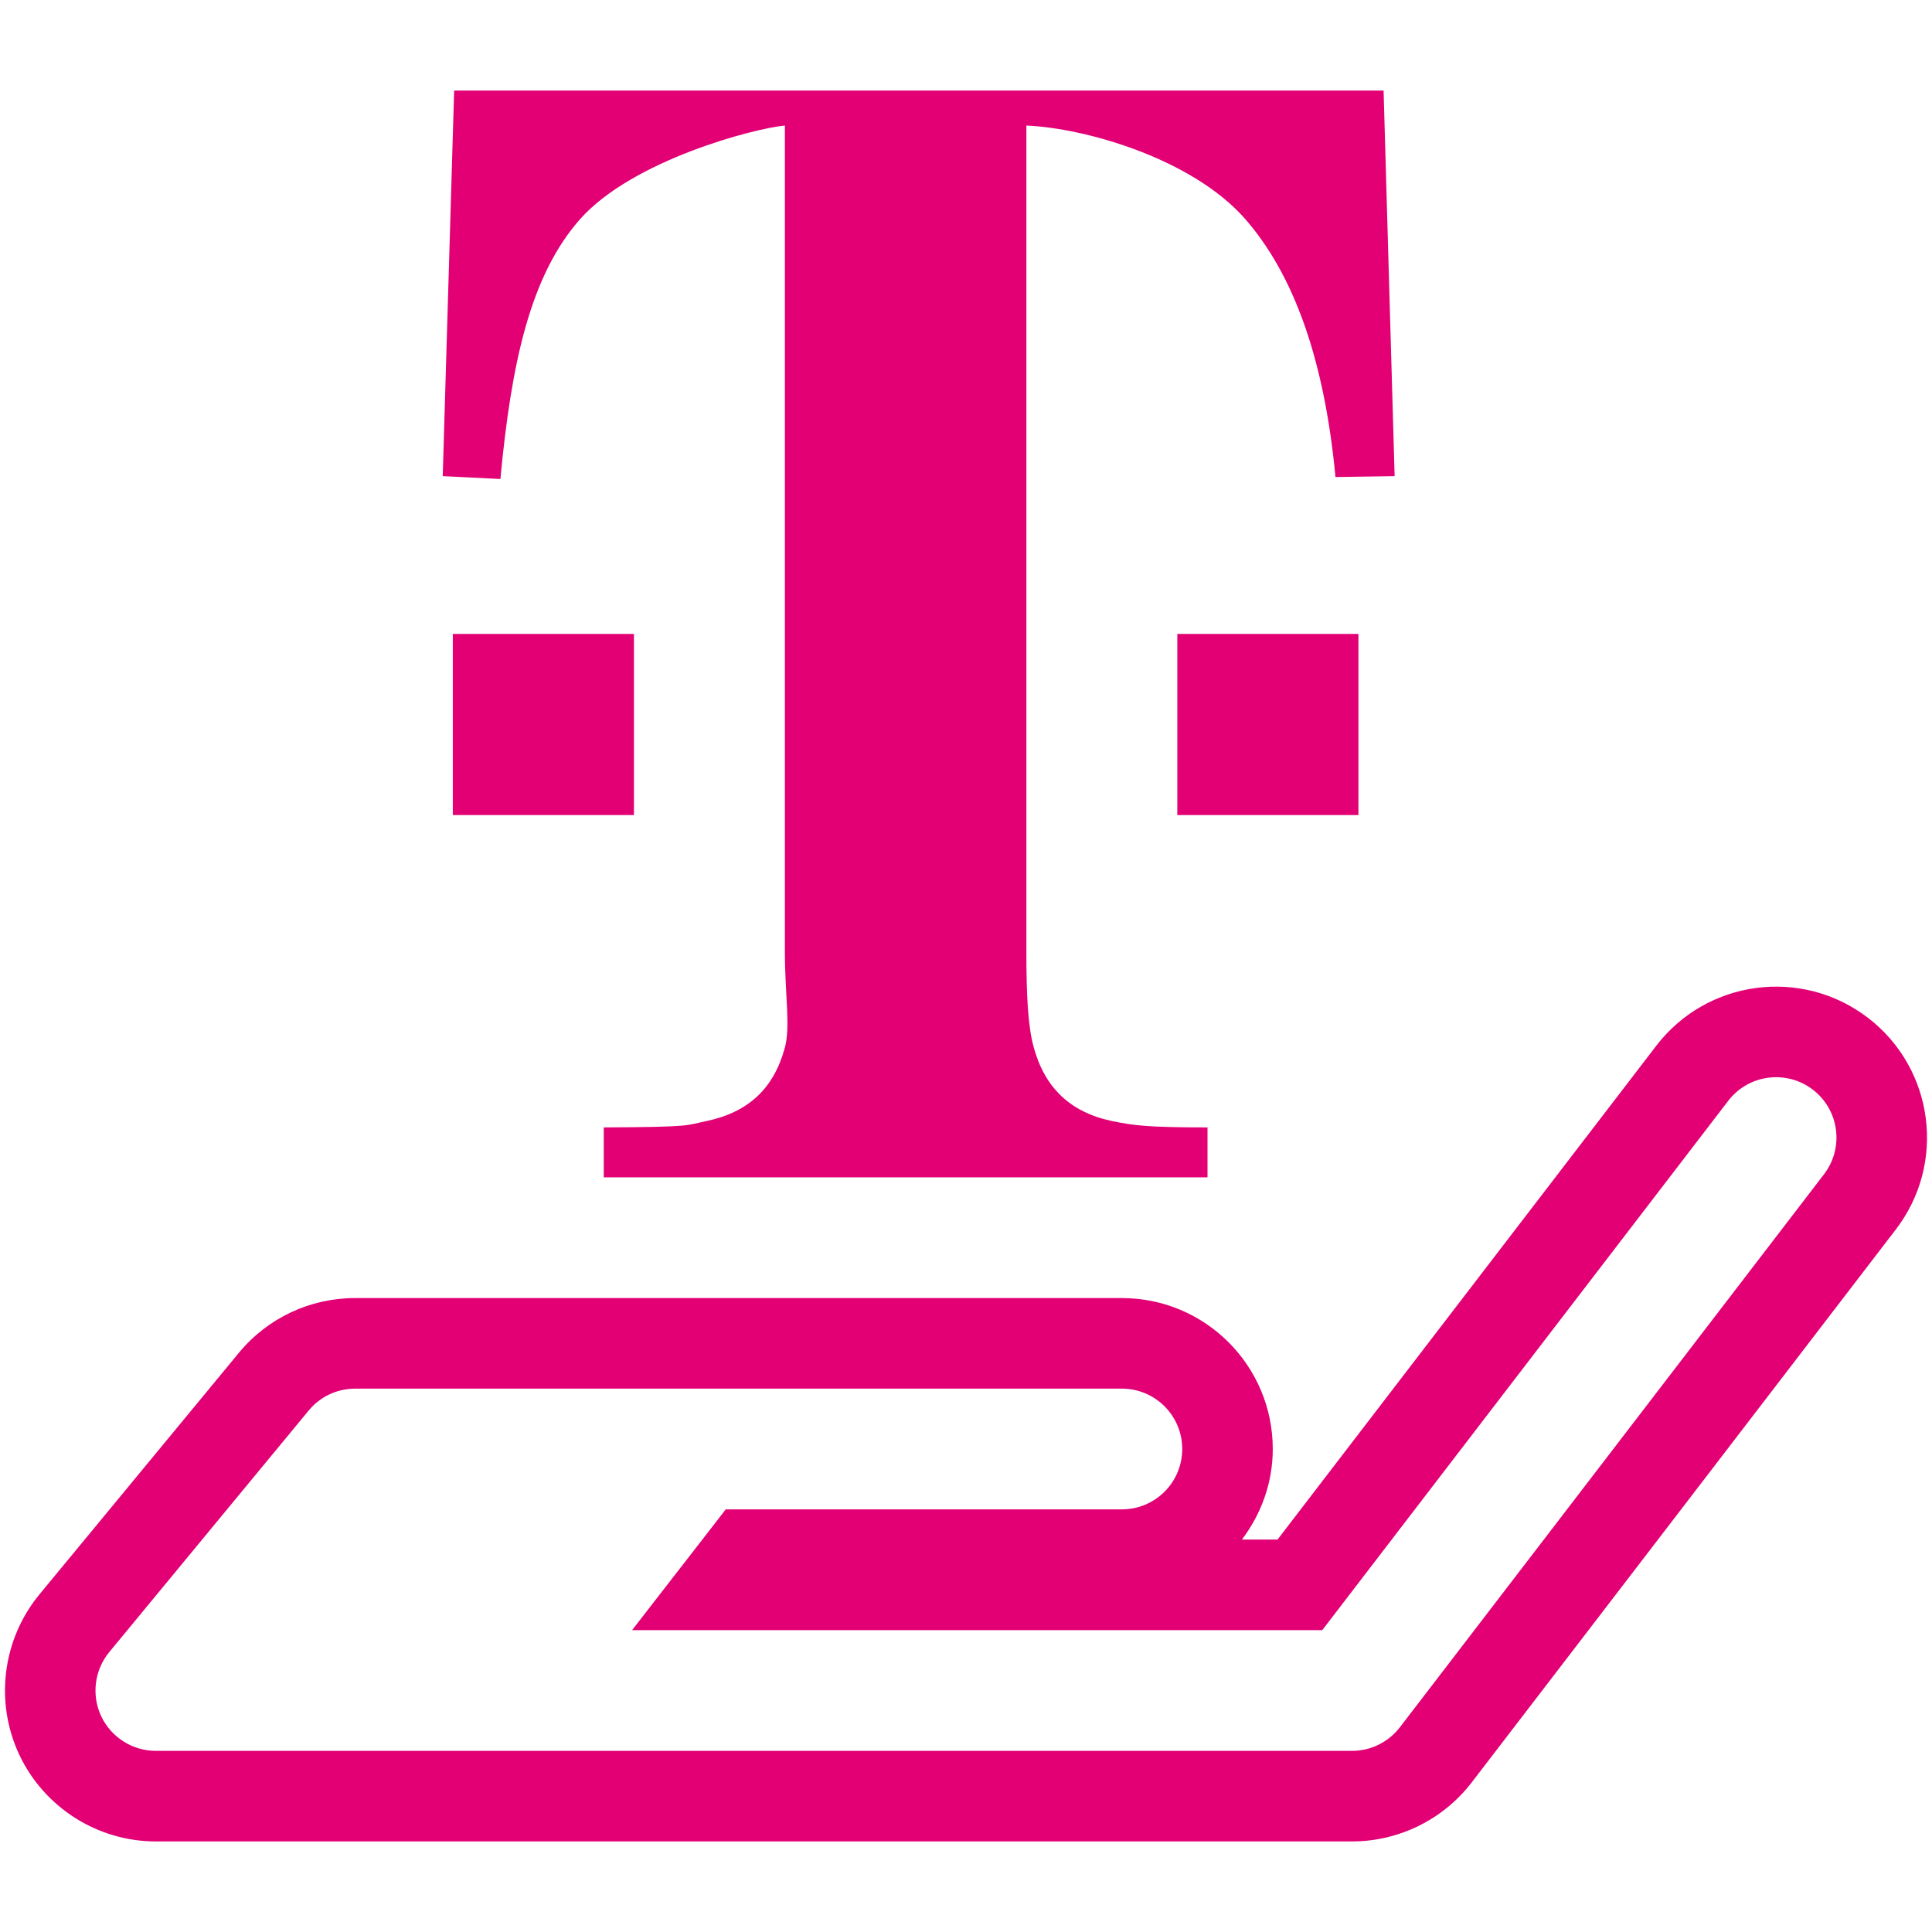
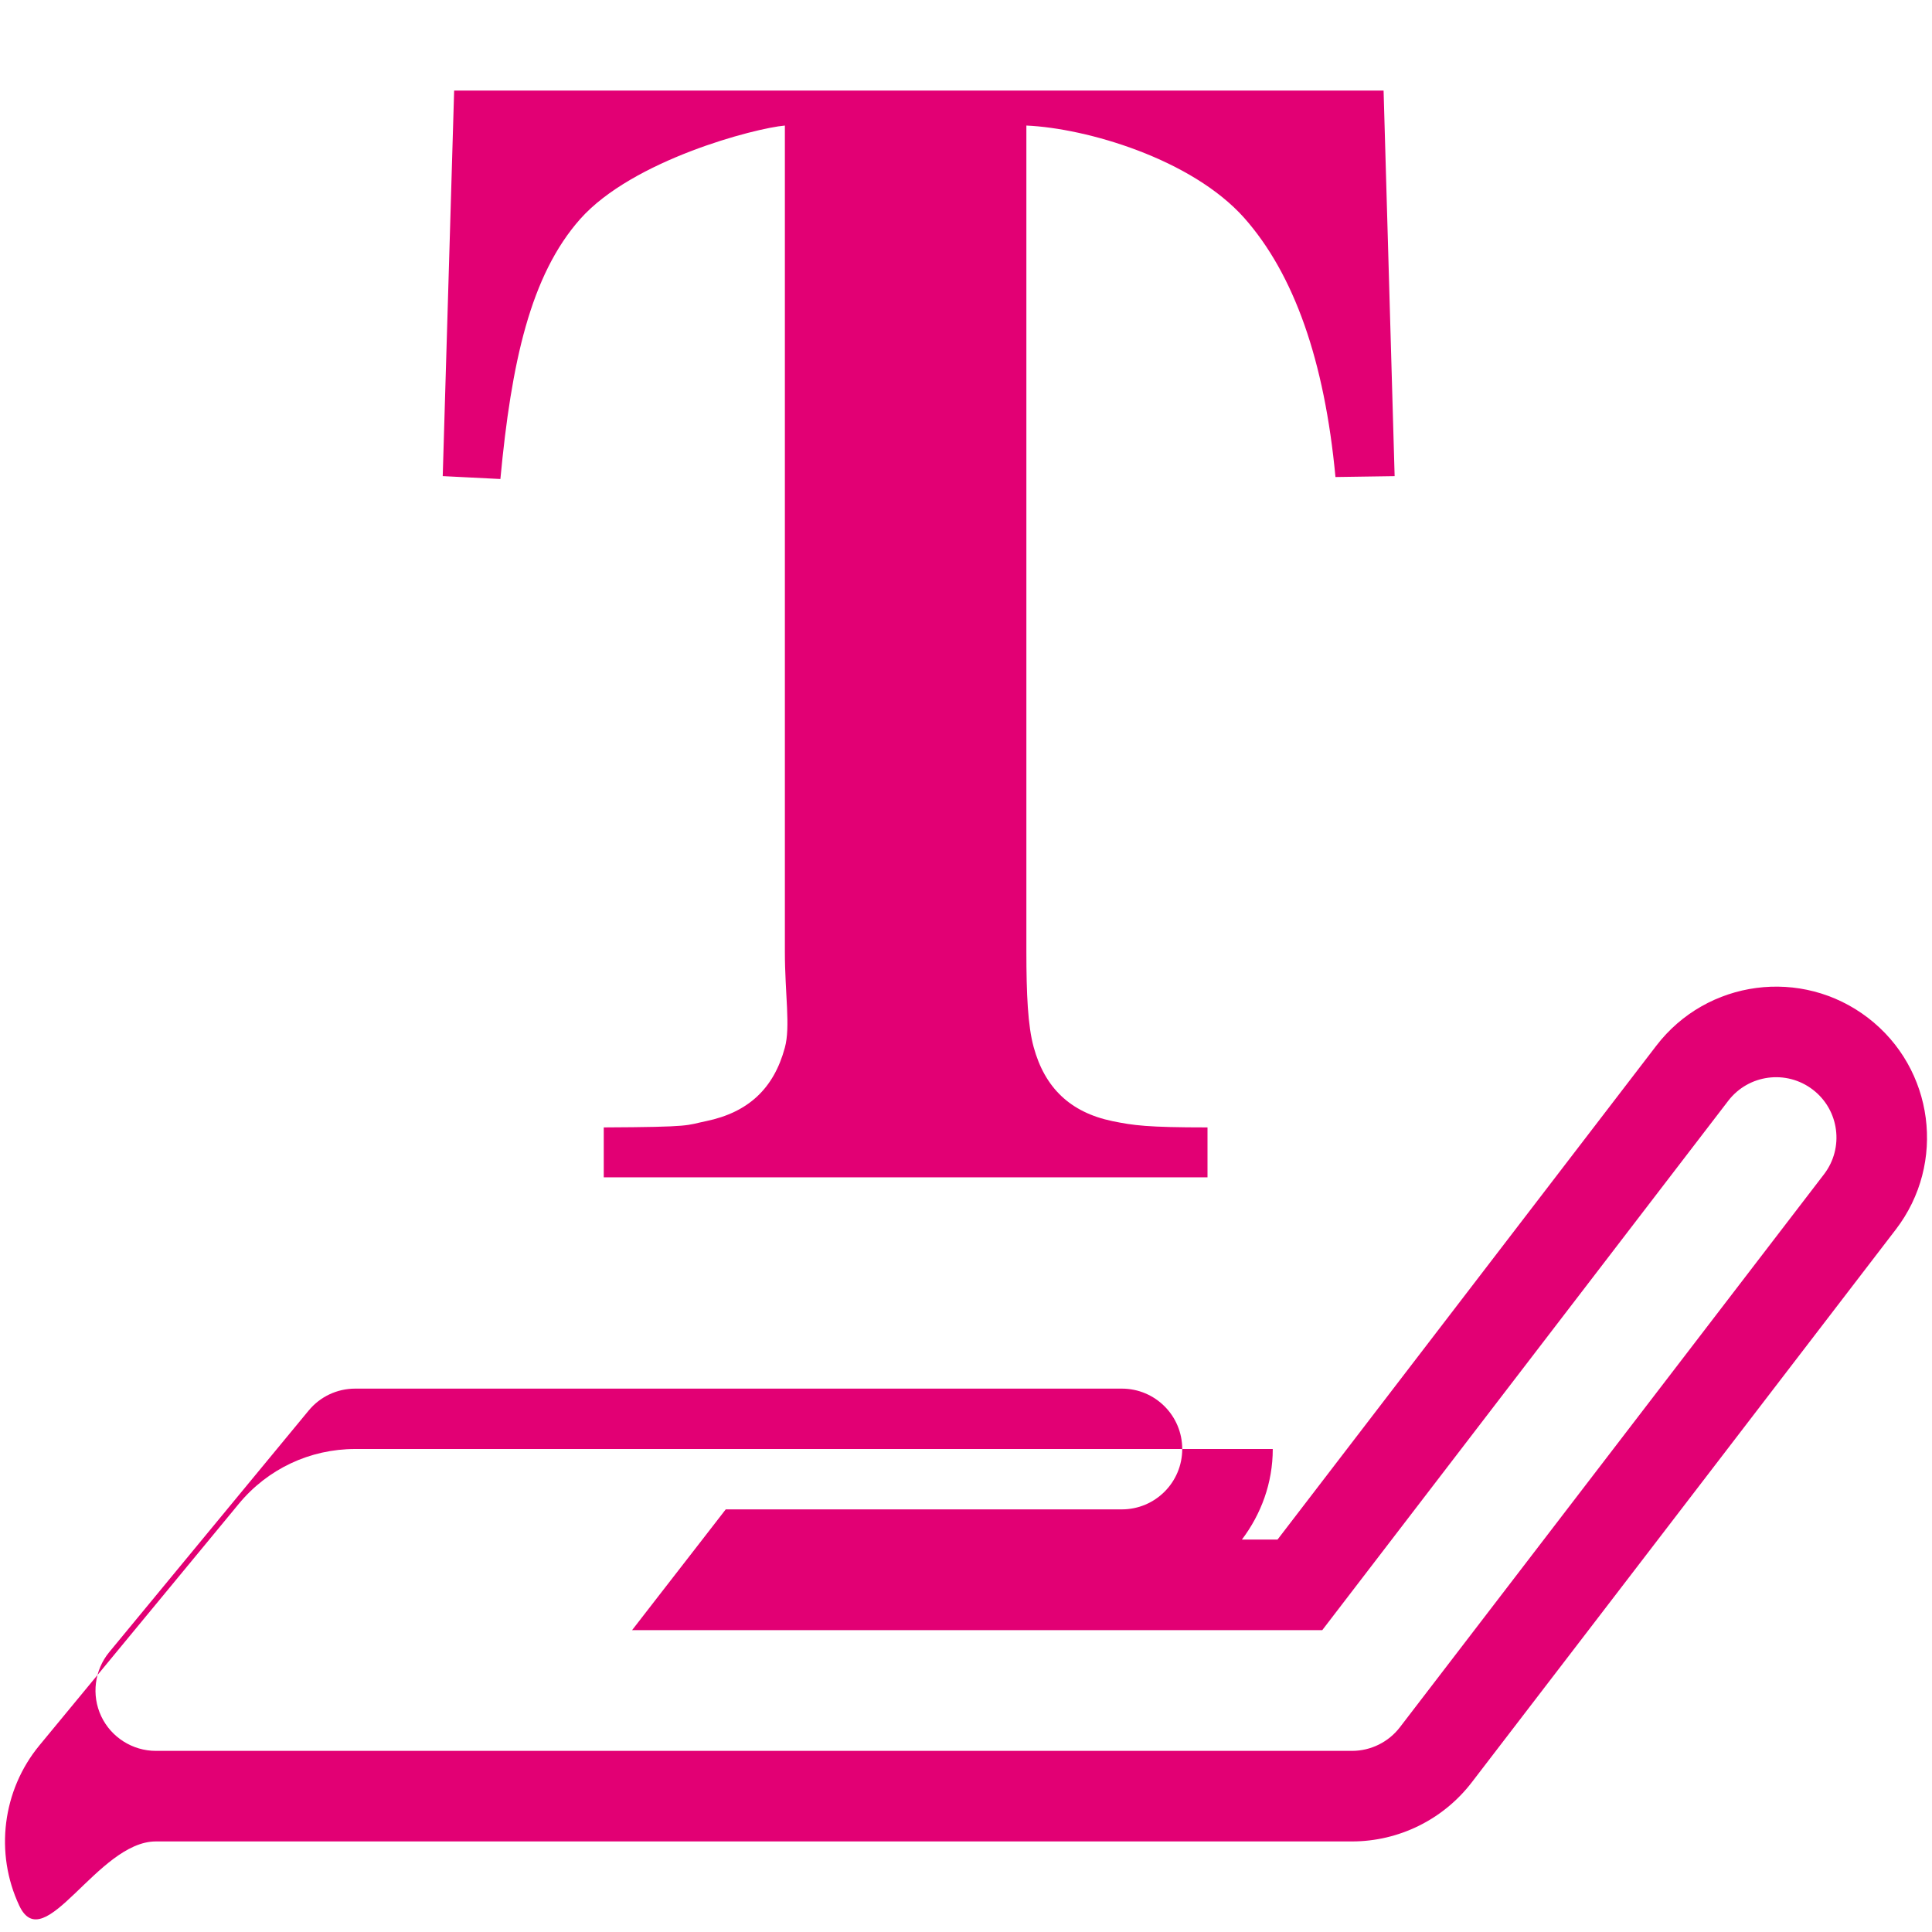
<svg xmlns="http://www.w3.org/2000/svg" version="1.1" id="Layer_1" x="0px" y="0px" width="64px" height="64px" viewBox="0 0 64 64" enable-background="new 0 0 64 64" xml:space="preserve">
  <g>
-     <rect x="15" y="21" fill="#E20074" width="6" height="6" />
-     <rect x="39" y="21" fill="#E20074" width="6" height="6" />
    <path fill="#E20074" d="M19.222,7.253C20.96,5.301,25,4.247,26,4.159v27.362c0,1.41,0.191,2.49-0.002,3.188   c-0.363,1.342-1.201,2.137-2.603,2.429C22.697,37.28,23,37.333,20,37.347V39h10.438H40v-1.653c-2,0-2.454-0.066-3.153-0.209   c-1.402-0.292-2.241-1.112-2.606-2.454C34.049,33.986,34,32.932,34,31.521V4.159c2,0.088,5.479,1.108,7.218,3.061   c1.652,1.867,2.659,4.729,3.021,8.582l1.96-0.029L45.833,3H30.438H15.044l-0.378,12.772l1.91,0.096   C16.938,12.015,17.567,9.12,19.222,7.253z" />
-     <path fill="#E20074" d="M61.878,33.716c-2.191-1.68-5.33-1.266-7.011,0.925L42.32,51H41.14c0.633-0.838,1.022-1.869,1.022-3   c0-2.762-2.238-5-5-5H24.975H11.767c-1.5,0-2.9,0.659-3.856,1.816l-6.604,8c-1.228,1.488-1.489,3.569-0.667,5.314   S3.233,61,5.162,61h19.812h19.812c1.553,0,3.022-0.725,3.968-1.957l14.048-18.316C64.483,38.535,64.069,35.396,61.878,33.716z    M60.422,38.9L46.374,57.217C45.996,57.71,45.408,58,44.787,58H24.975H9.995H7.584H5.162c-0.771,0-1.48-0.449-1.809-1.147   c-0.329-0.698-0.225-1.531,0.267-2.126l1.542-1.868L6.696,51l3.528-4.273C10.606,46.264,11.167,46,11.767,46h13.208h12.188   c1.104,0,2,0.896,2,2s-0.896,2-2,2H24.975h-0.934l-0.775,1l-1.552,2l-0.775,1h4.037h18.826l13.447-17.533   c0.672-0.877,1.928-1.042,2.804-0.37C60.929,36.769,61.094,38.024,60.422,38.9z" />
+     <path fill="#E20074" d="M61.878,33.716c-2.191-1.68-5.33-1.266-7.011,0.925L42.32,51H41.14c0.633-0.838,1.022-1.869,1.022-3   H24.975H11.767c-1.5,0-2.9,0.659-3.856,1.816l-6.604,8c-1.228,1.488-1.489,3.569-0.667,5.314   S3.233,61,5.162,61h19.812h19.812c1.553,0,3.022-0.725,3.968-1.957l14.048-18.316C64.483,38.535,64.069,35.396,61.878,33.716z    M60.422,38.9L46.374,57.217C45.996,57.71,45.408,58,44.787,58H24.975H9.995H7.584H5.162c-0.771,0-1.48-0.449-1.809-1.147   c-0.329-0.698-0.225-1.531,0.267-2.126l1.542-1.868L6.696,51l3.528-4.273C10.606,46.264,11.167,46,11.767,46h13.208h12.188   c1.104,0,2,0.896,2,2s-0.896,2-2,2H24.975h-0.934l-0.775,1l-1.552,2l-0.775,1h4.037h18.826l13.447-17.533   c0.672-0.877,1.928-1.042,2.804-0.37C60.929,36.769,61.094,38.024,60.422,38.9z" />
  </g>
</svg>